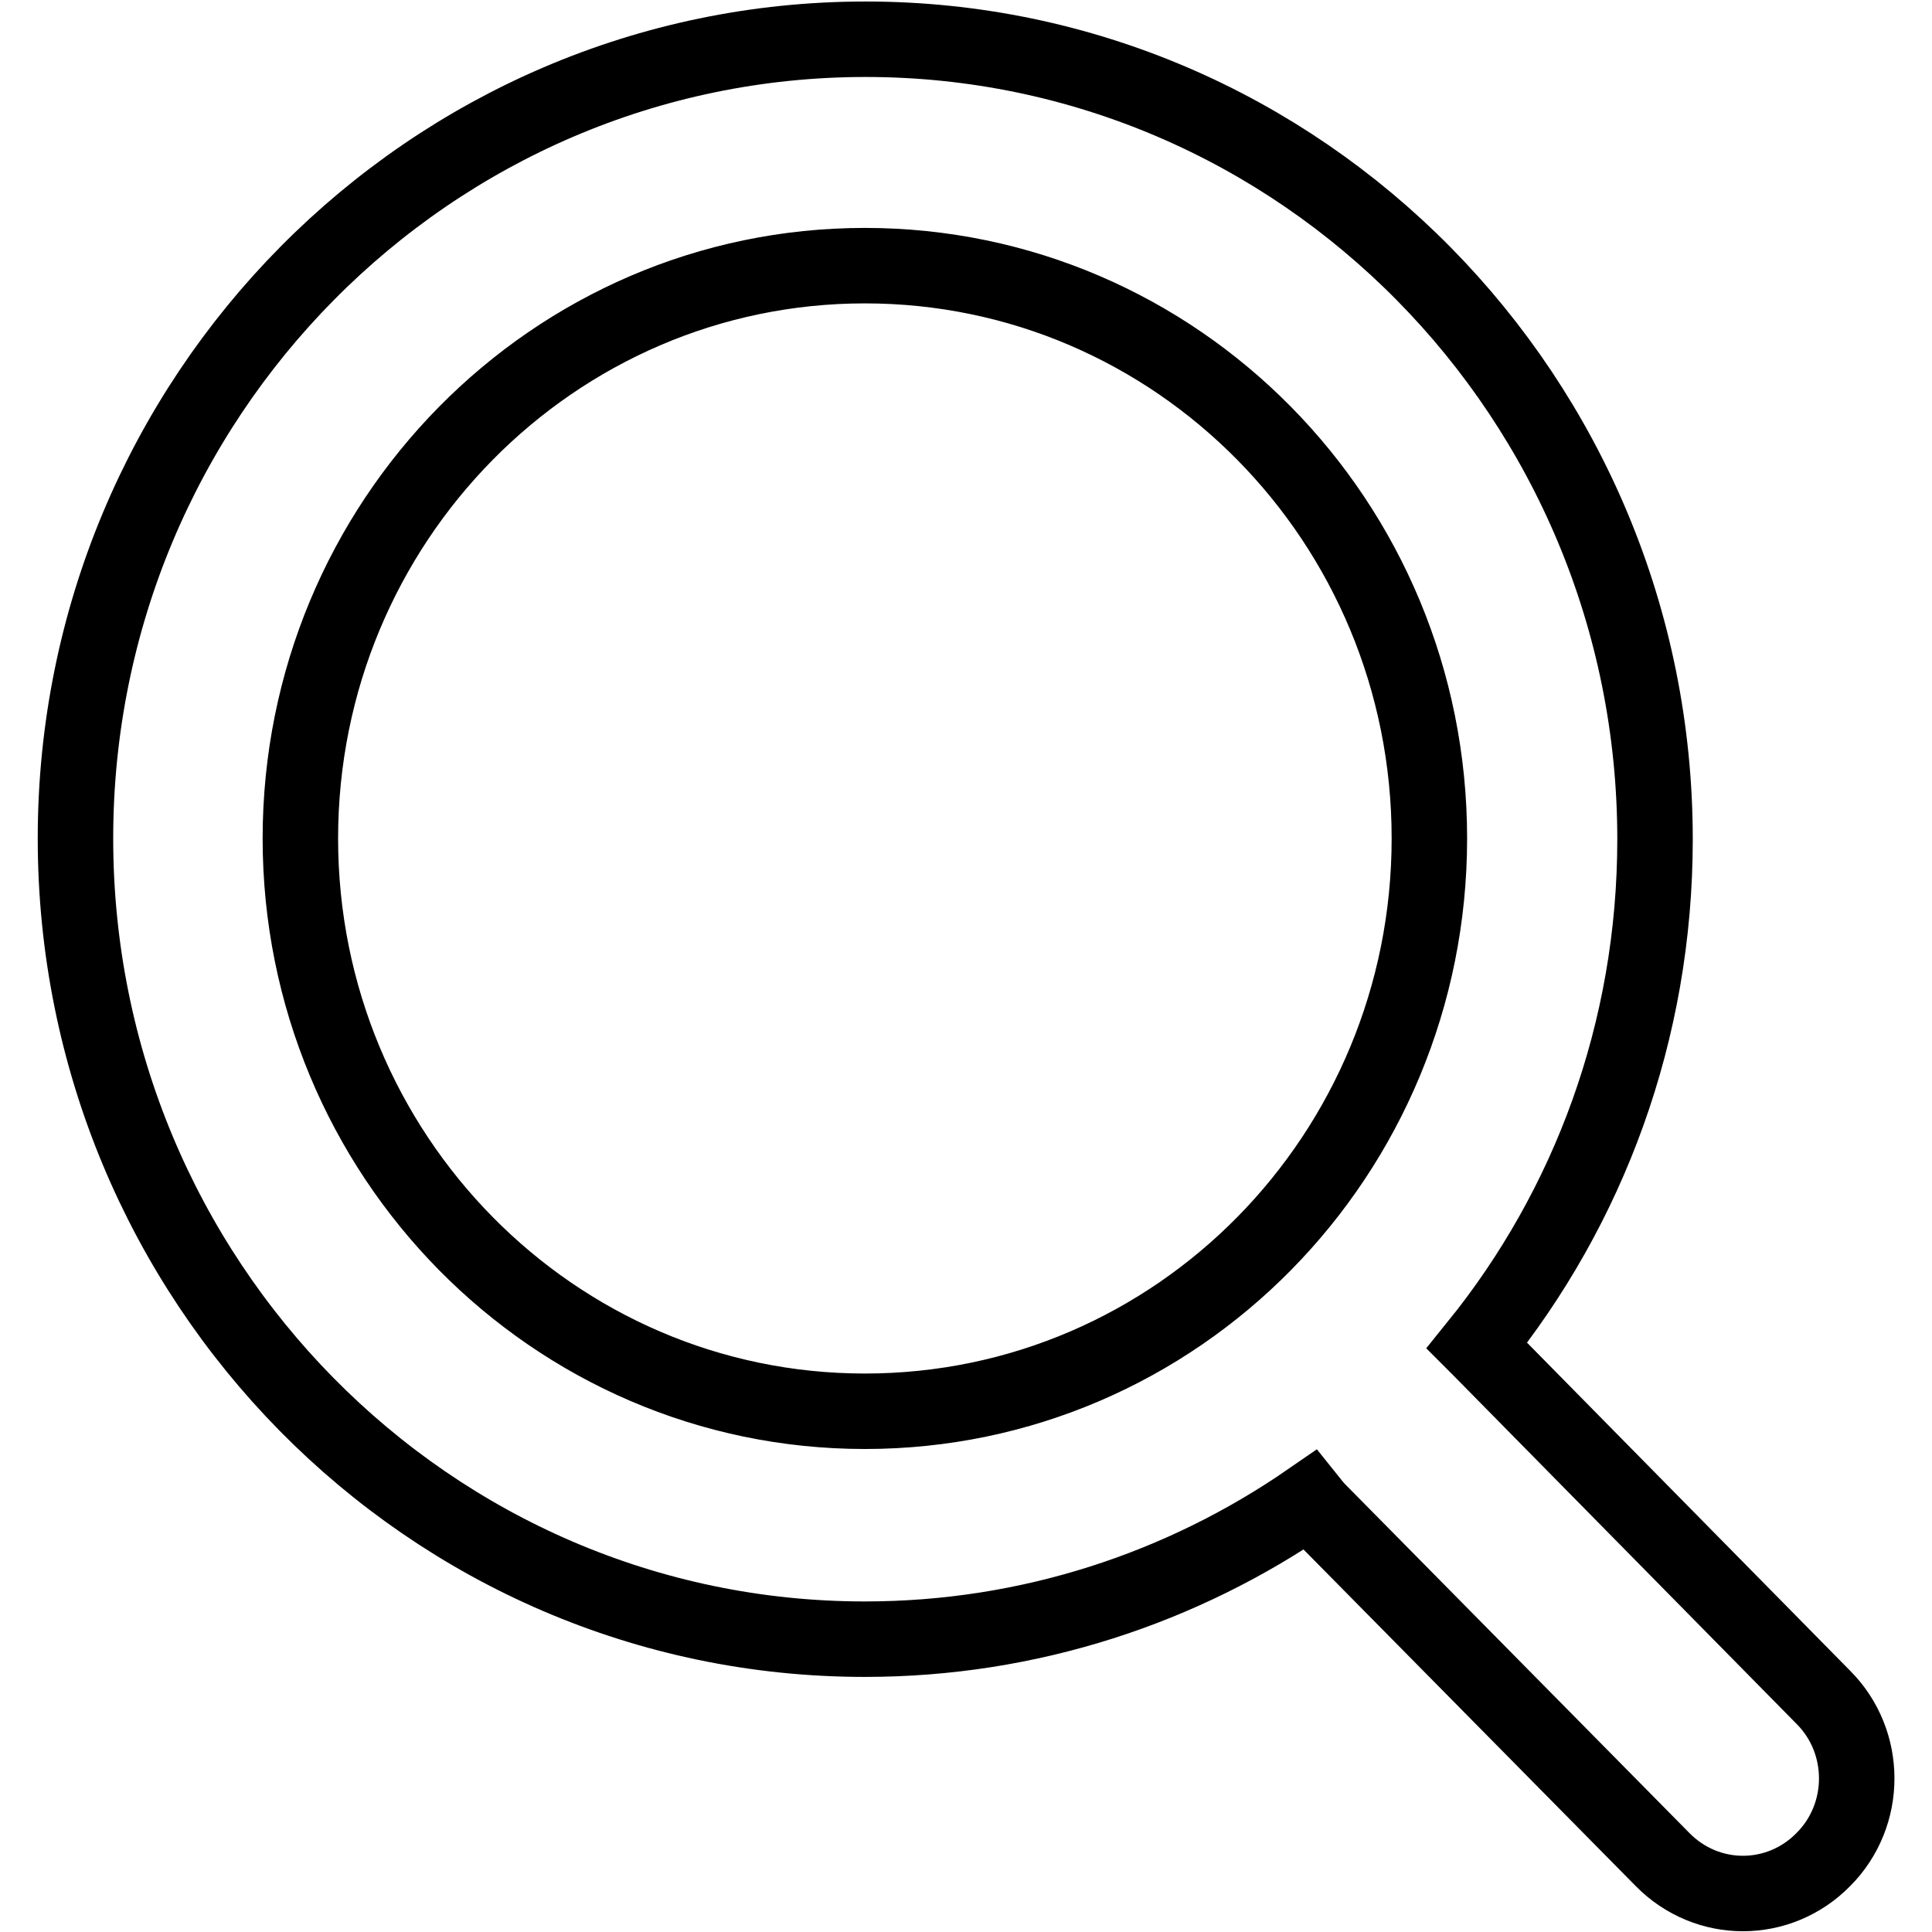
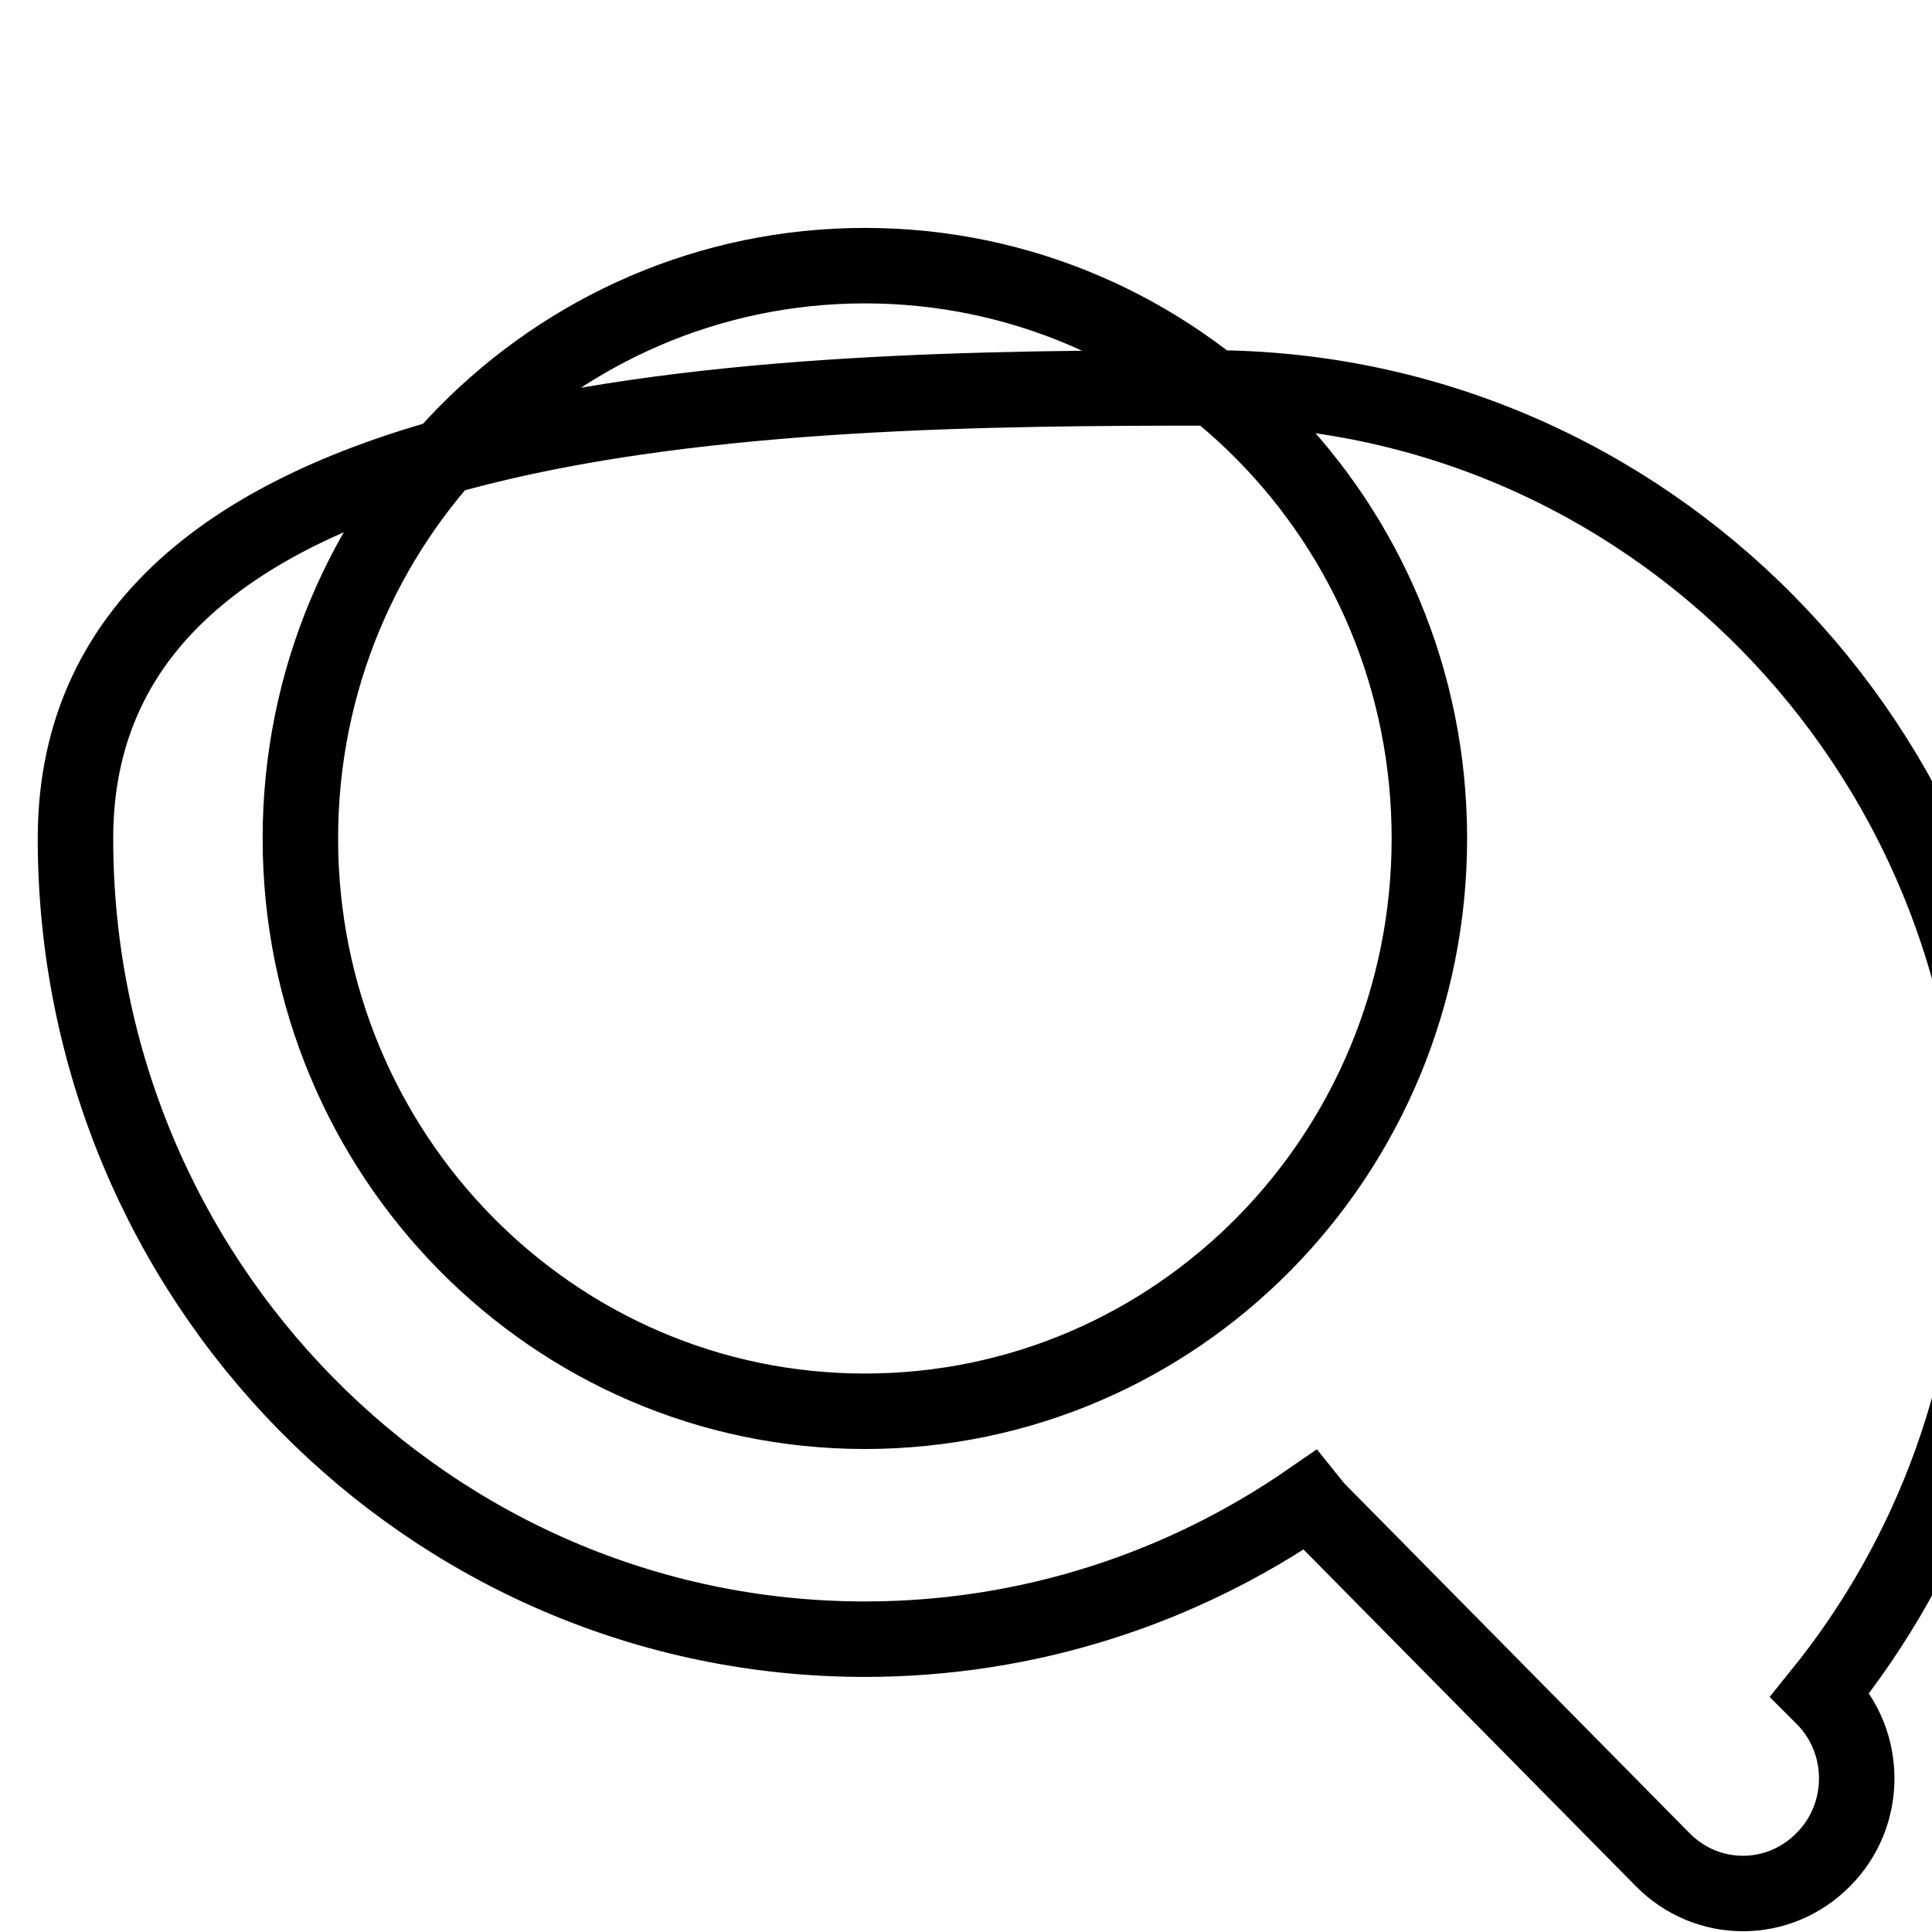
<svg xmlns="http://www.w3.org/2000/svg" version="1.1" x="0px" y="0px" viewBox="0 0 256 256" enable-background="new 0 0 256 256" xml:space="preserve">
  <g>
    <g>
-       <path stroke-width="10" fill-opacity="0" stroke="#000000" d="M241.6,224.9l-45.5-46.2c-0.2-0.2-0.3-0.3-0.4-0.4c14.8-18.3,23.6-41.6,23.6-67.1c0-58.5-46.9-106-104.6-106S10,52.6,10,111.1s46.8,106.1,104.6,106.1c21.8,0,42.1-6.8,58.9-18.4c0.4,0.5,0.8,1,1.2,1.4l45.6,46.2c5.9,6,15.4,6,21.3,0C247.5,240.5,247.5,230.8,241.6,224.9L241.6,224.9z M114.6,187c-41.3,0-74.8-34-74.8-75.9s33.5-75.9,74.8-75.9c41.3,0,74.8,33.9,74.8,75.9C189.4,153,156,187,114.6,187L114.6,187z" />
+       <path stroke-width="10" fill-opacity="0" stroke="#000000" d="M241.6,224.9c-0.2-0.2-0.3-0.3-0.4-0.4c14.8-18.3,23.6-41.6,23.6-67.1c0-58.5-46.9-106-104.6-106S10,52.6,10,111.1s46.8,106.1,104.6,106.1c21.8,0,42.1-6.8,58.9-18.4c0.4,0.5,0.8,1,1.2,1.4l45.6,46.2c5.9,6,15.4,6,21.3,0C247.5,240.5,247.5,230.8,241.6,224.9L241.6,224.9z M114.6,187c-41.3,0-74.8-34-74.8-75.9s33.5-75.9,74.8-75.9c41.3,0,74.8,33.9,74.8,75.9C189.4,153,156,187,114.6,187L114.6,187z" />
    </g>
  </g>
</svg>